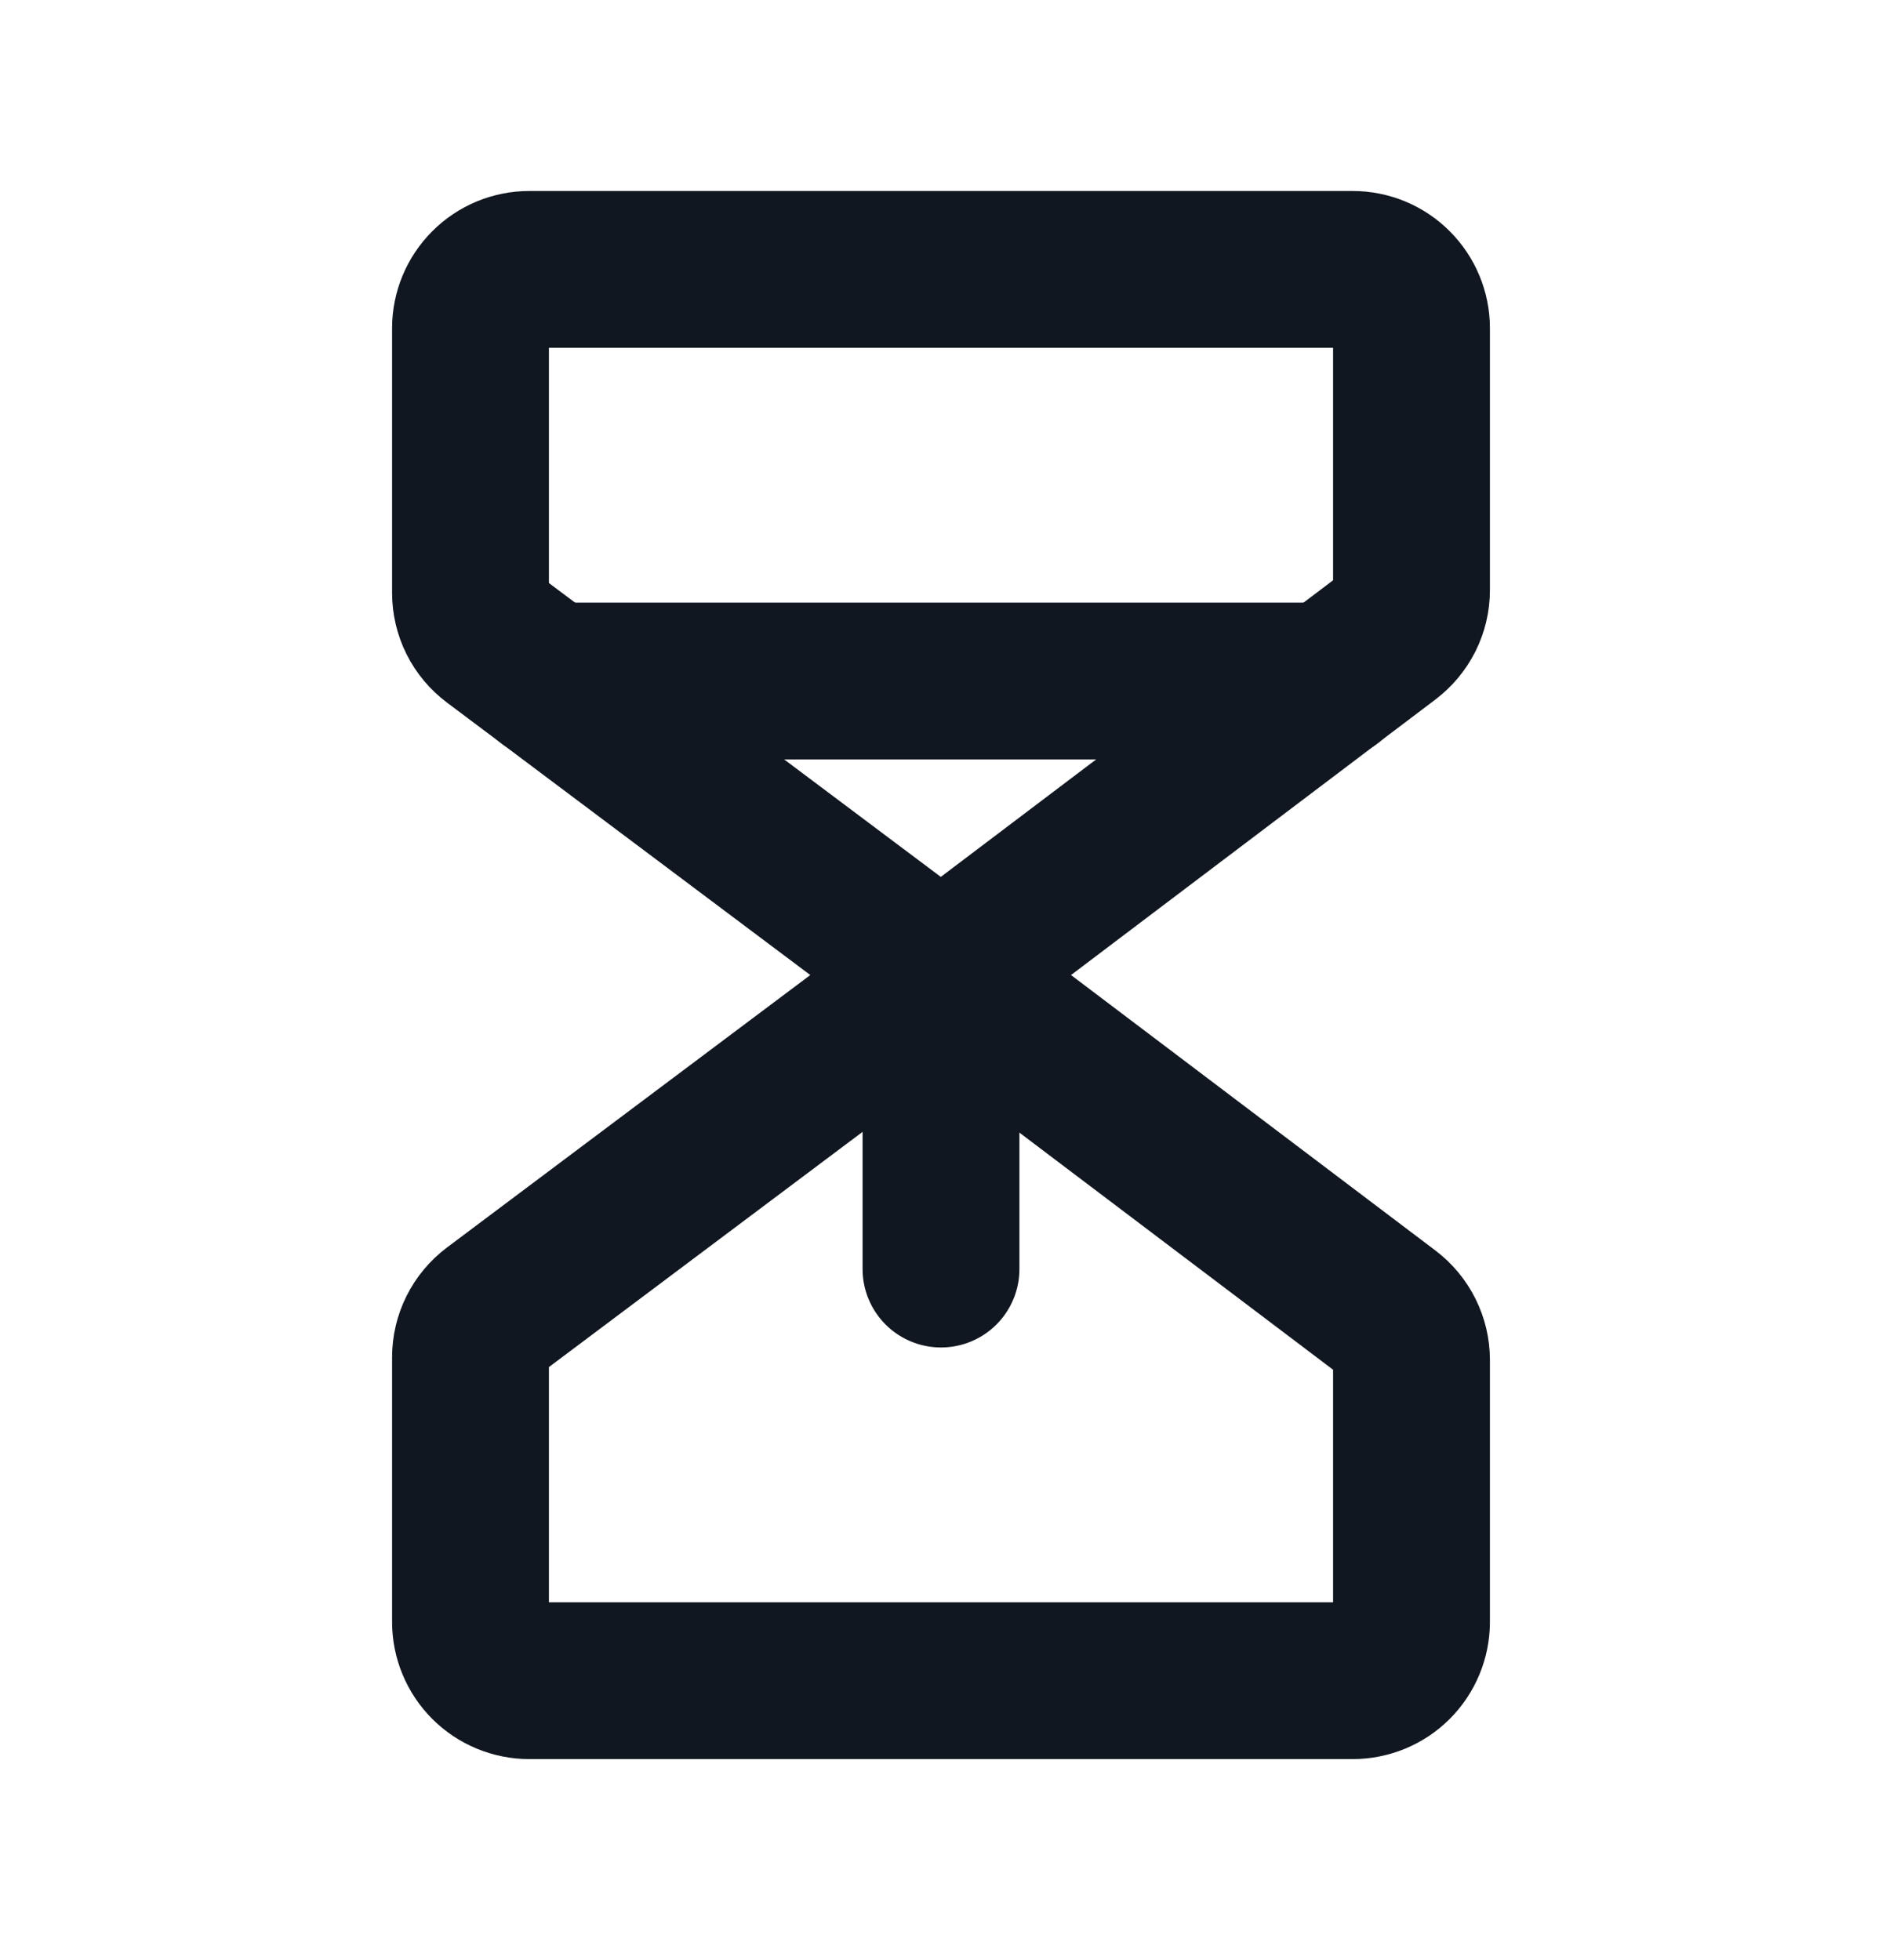
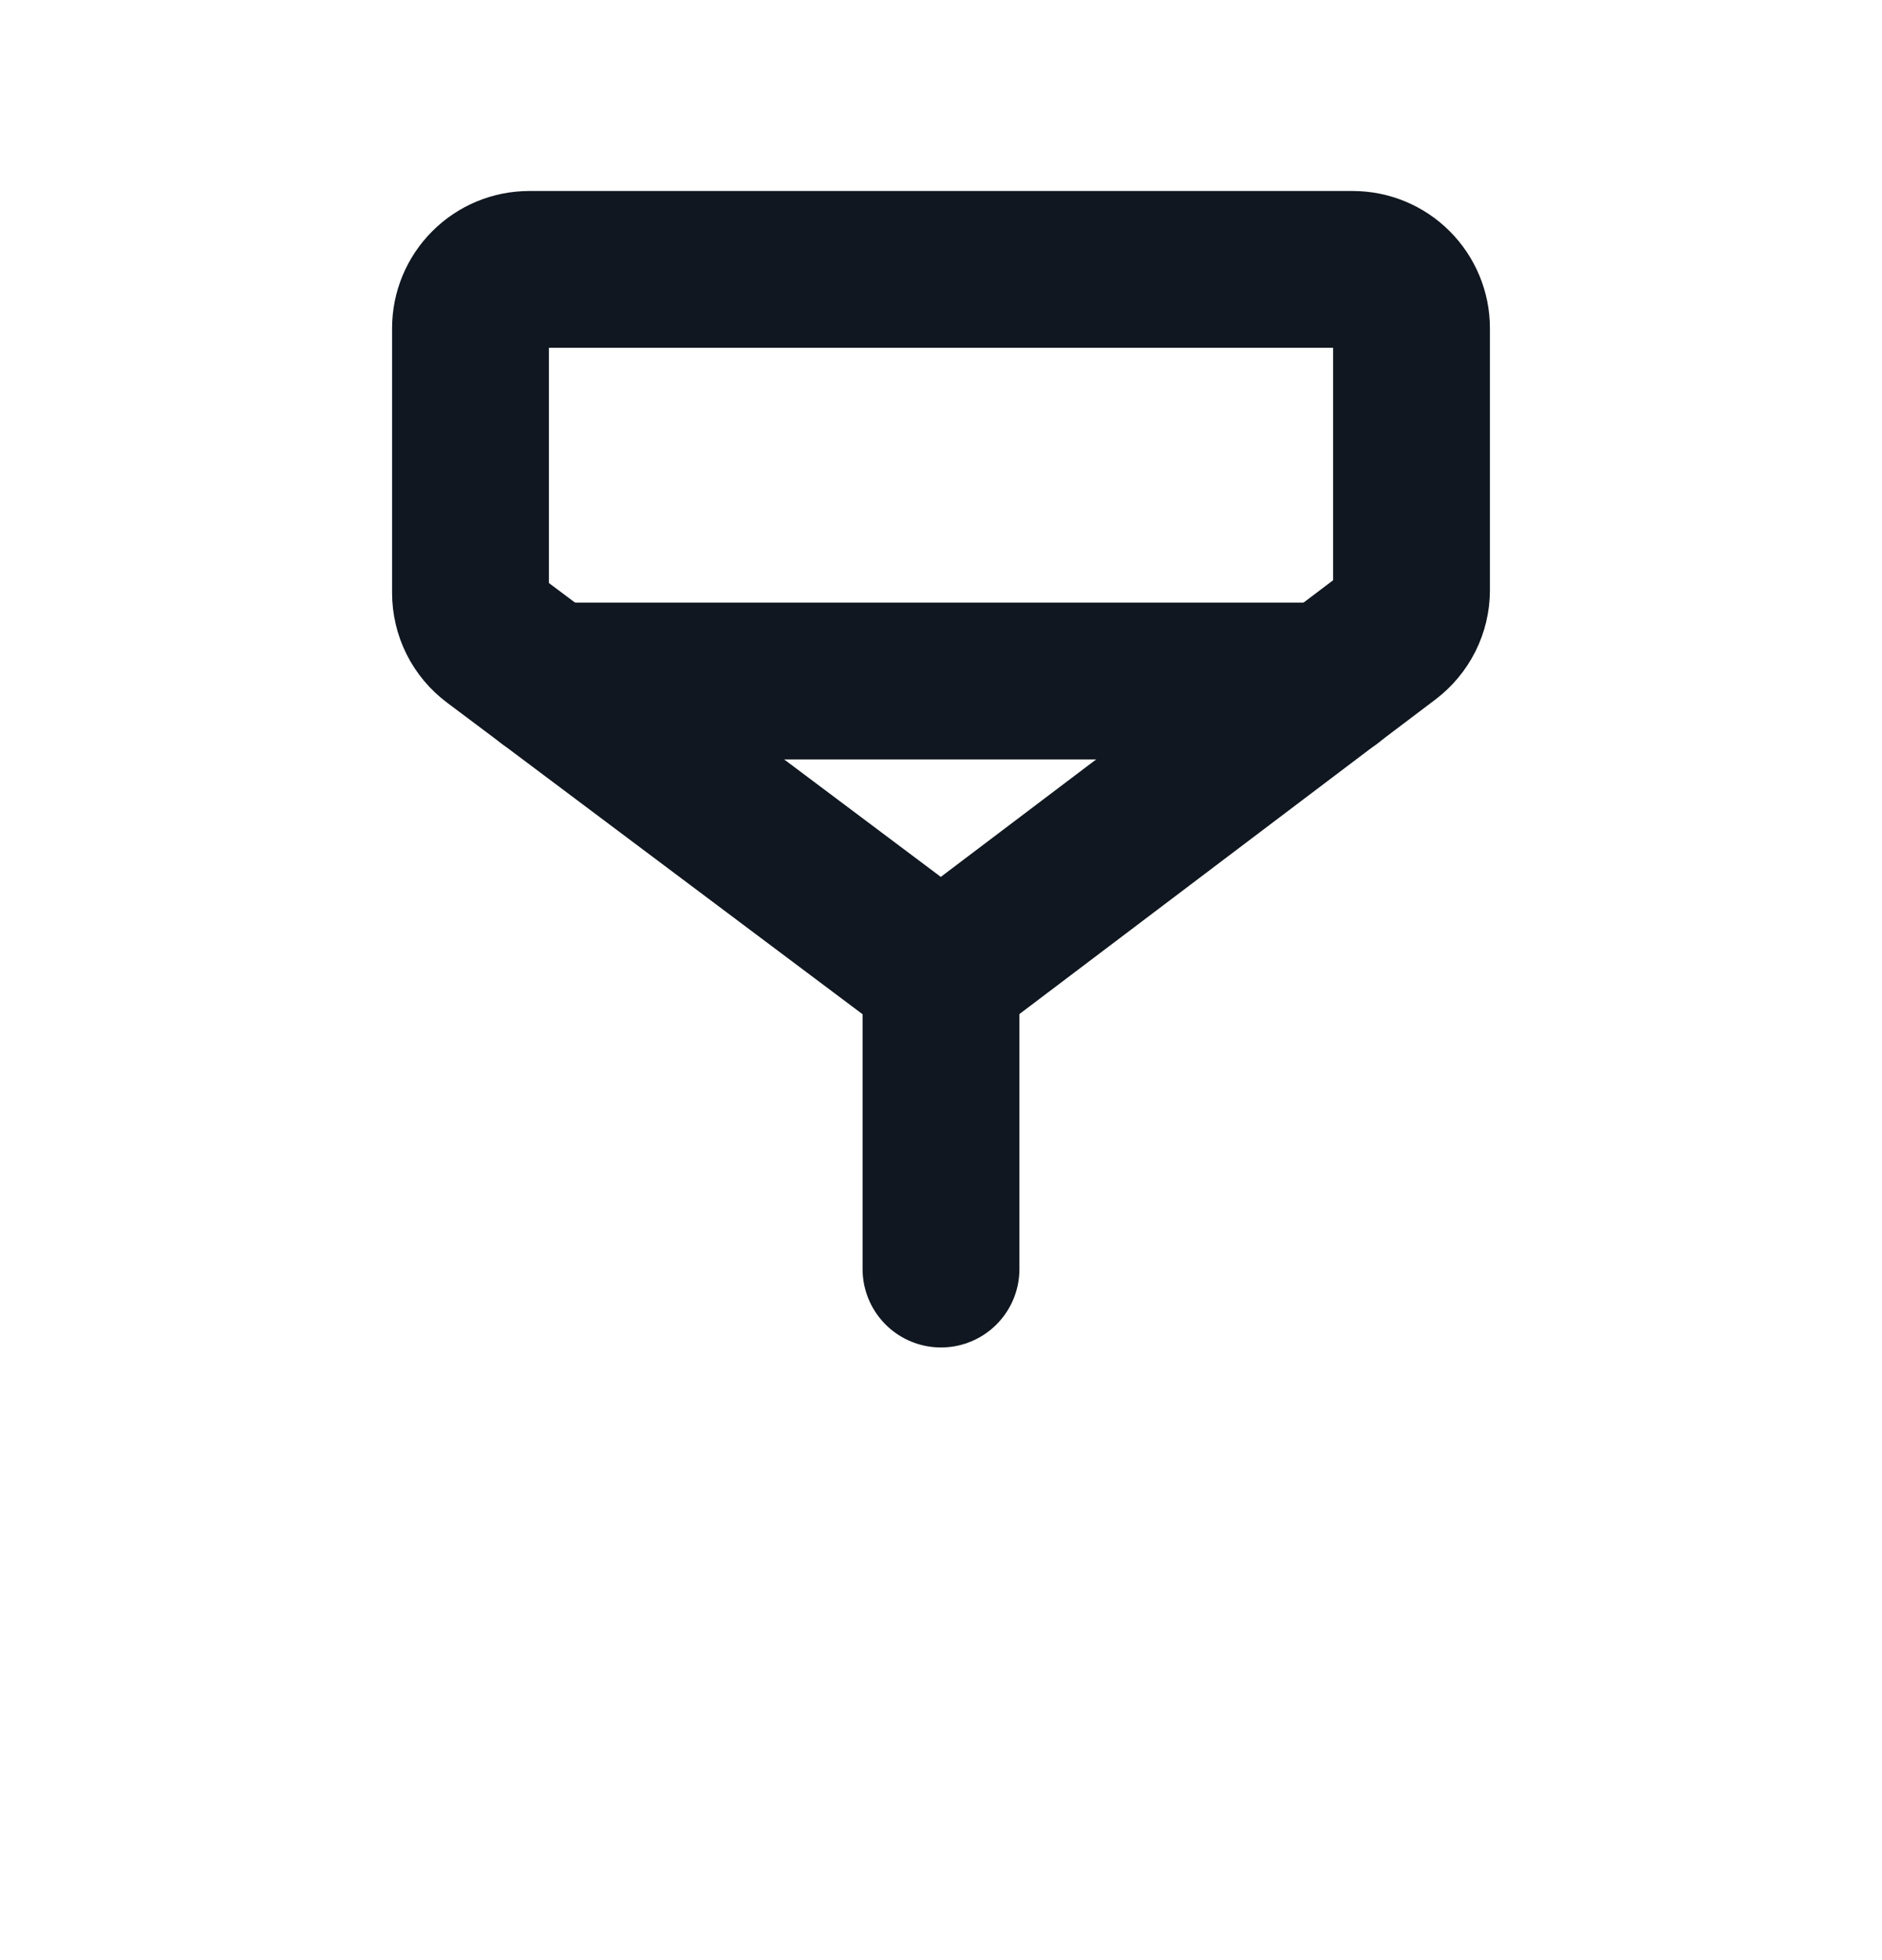
<svg xmlns="http://www.w3.org/2000/svg" width="24" height="25" viewBox="0 0 24 25" fill="none">
  <g clip-path="url(#clip0_821_2566)">
    <path d="M12 12.436L6.3 8.161C6.207 8.091 6.131 8.001 6.079 7.897C6.027 7.793 6 7.678 6 7.561V4.186C6 3.987 6.079 3.797 6.22 3.656C6.36 3.515 6.551 3.436 6.75 3.436H17.25C17.449 3.436 17.64 3.515 17.78 3.656C17.921 3.797 18 3.987 18 4.186V7.528C18 7.643 17.973 7.757 17.921 7.861C17.869 7.964 17.794 8.054 17.702 8.124L12 12.436Z" stroke="#101720" stroke-width="2" stroke-linecap="round" stroke-linejoin="round" />
-     <path d="M12 12.436L6.3 16.711C6.207 16.781 6.131 16.872 6.079 16.976C6.027 17.08 6 17.195 6 17.311V20.686C6 20.885 6.079 21.076 6.22 21.217C6.36 21.357 6.551 21.436 6.75 21.436H17.25C17.449 21.436 17.64 21.357 17.78 21.217C17.921 21.076 18 20.885 18 20.686V17.345C18 17.229 17.973 17.115 17.921 17.011C17.869 16.907 17.794 16.817 17.702 16.747L12 12.436Z" stroke="#101720" stroke-width="2" stroke-linecap="round" stroke-linejoin="round" />
    <path d="M12 16.186V12.436" stroke="#101720" stroke-width="2" stroke-linecap="round" stroke-linejoin="round" />
    <path d="M7 8.686H16.961" stroke="#101720" stroke-width="2" stroke-linecap="round" stroke-linejoin="round" />
  </g>
  <defs>
    <clipPath id="clip0_821_2566">
      <rect width="24" height="24" fill="white" transform="translate(0 0.436)" />
    </clipPath>
  </defs>
</svg>